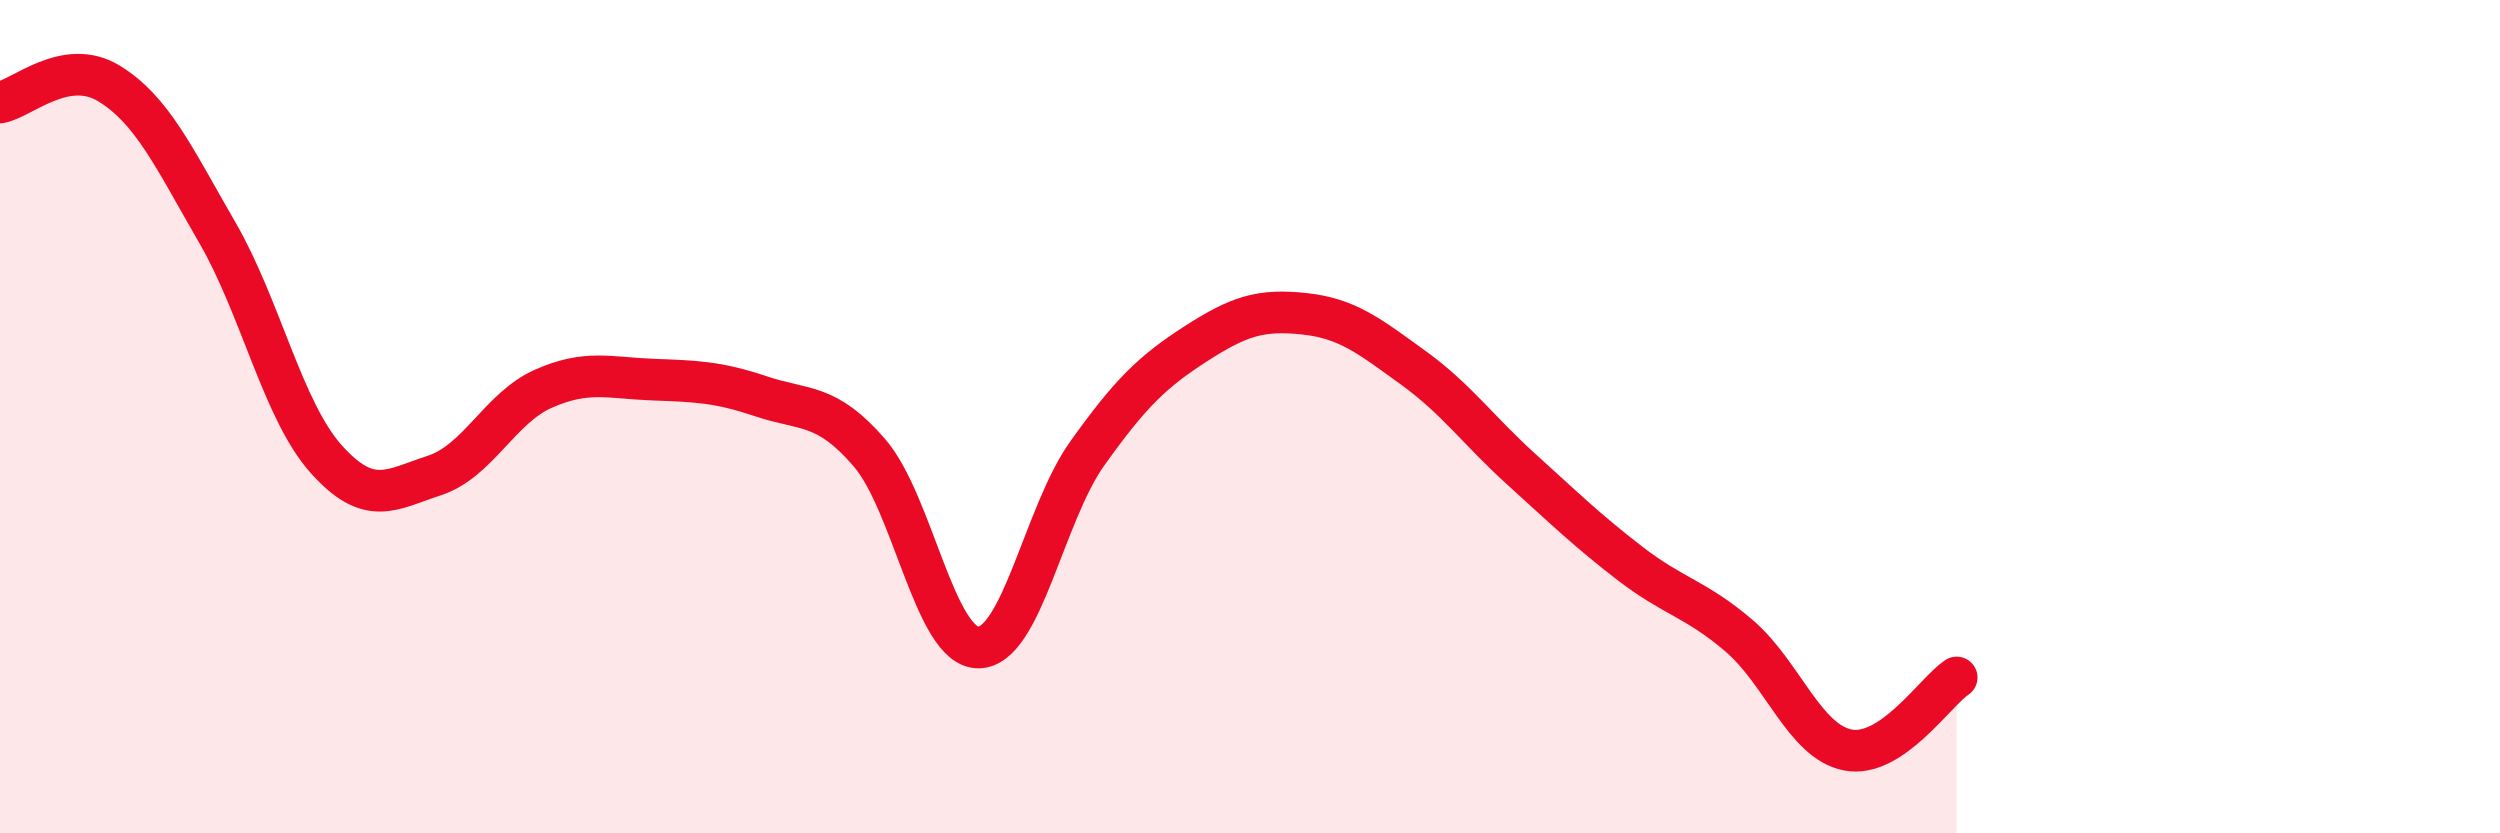
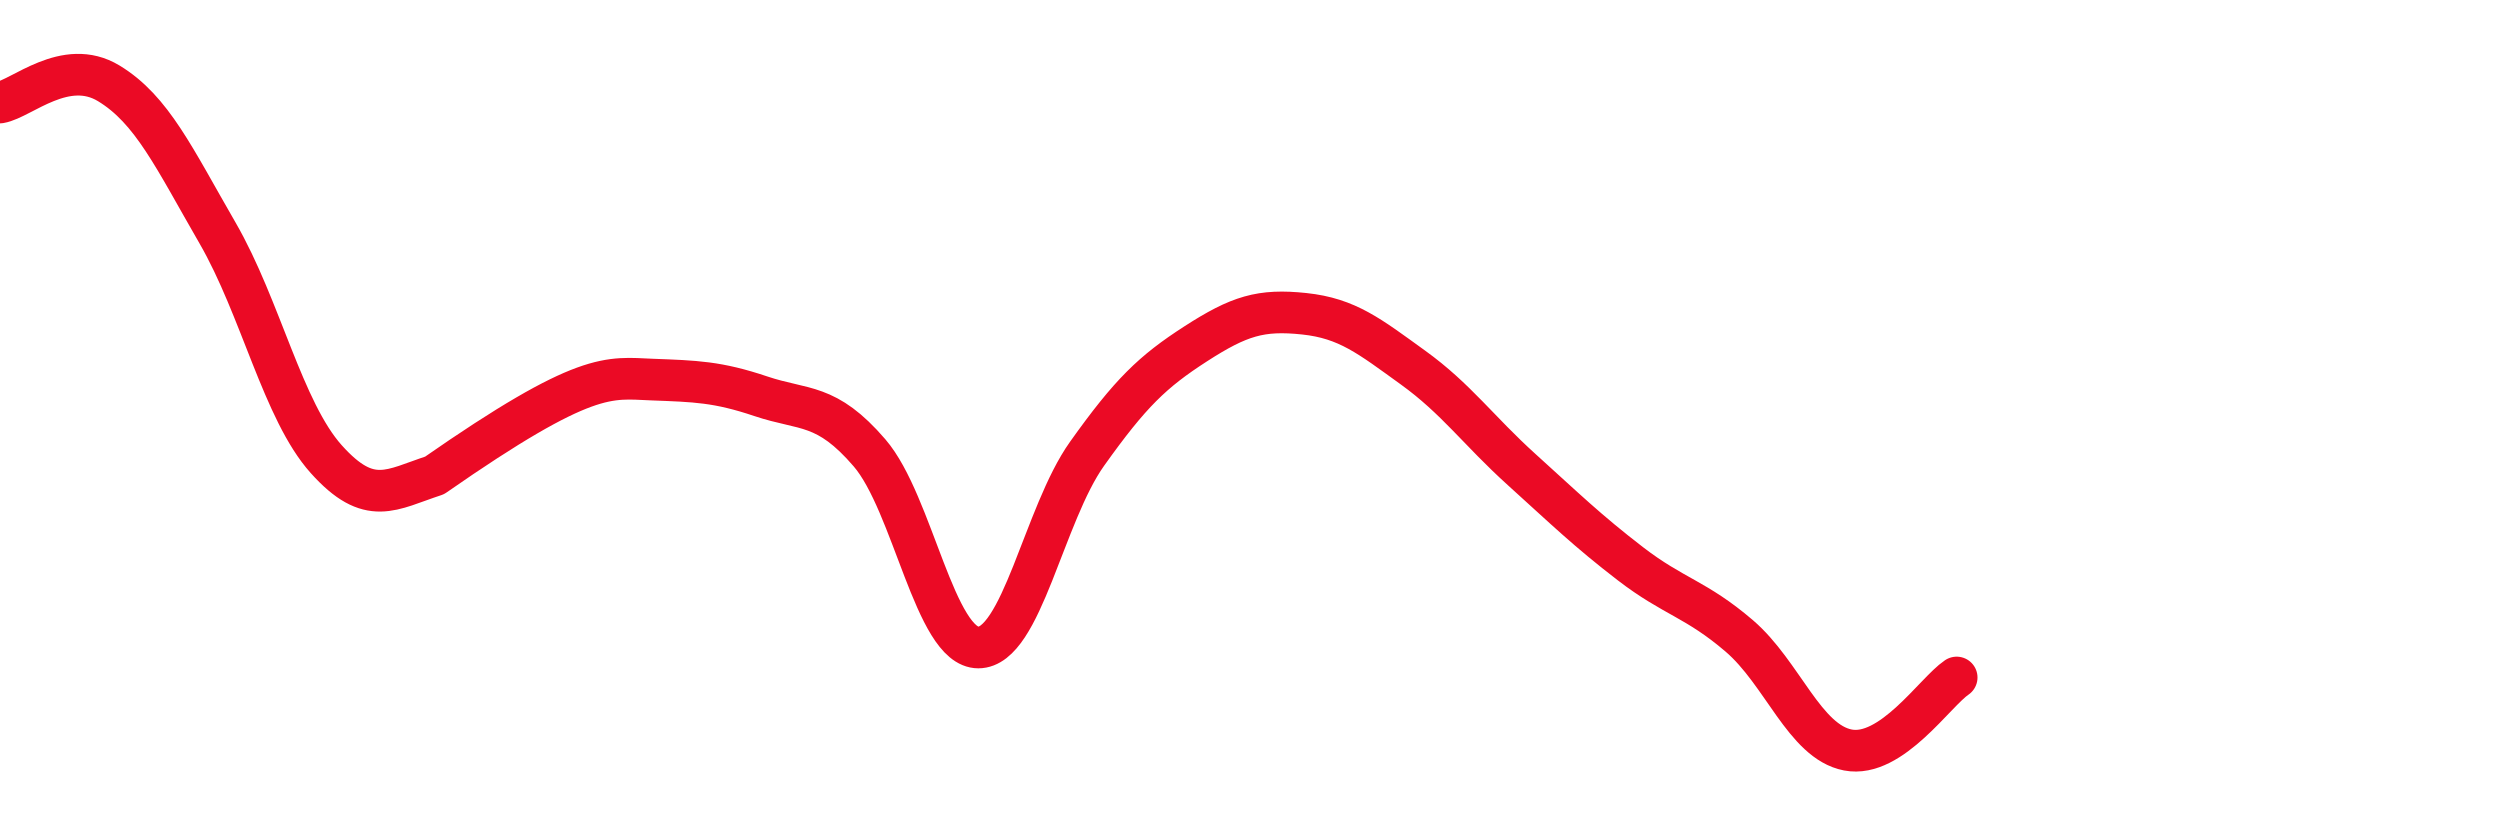
<svg xmlns="http://www.w3.org/2000/svg" width="60" height="20" viewBox="0 0 60 20">
-   <path d="M 0,2.46 C 0.52,2.37 1.57,1.37 2.61,2 C 3.65,2.63 4.18,3.79 5.22,5.59 C 6.26,7.39 6.79,9.86 7.83,11.02 C 8.87,12.18 9.39,11.75 10.43,11.41 C 11.47,11.07 12,9.79 13.04,9.33 C 14.08,8.87 14.61,9.07 15.65,9.11 C 16.69,9.15 17.22,9.16 18.26,9.51 C 19.3,9.86 19.83,9.66 20.87,10.87 C 21.91,12.08 22.44,15.54 23.48,15.54 C 24.52,15.54 25.05,12.35 26.09,10.89 C 27.13,9.43 27.66,8.92 28.7,8.25 C 29.74,7.58 30.26,7.42 31.3,7.53 C 32.34,7.64 32.87,8.07 33.91,8.82 C 34.95,9.57 35.48,10.33 36.52,11.27 C 37.56,12.21 38.09,12.73 39.13,13.53 C 40.17,14.33 40.7,14.37 41.74,15.26 C 42.78,16.15 43.31,17.8 44.35,18 C 45.39,18.2 46.44,16.61 46.96,16.26L46.96 20L0 20Z" fill="#EB0A25" opacity="0.1" stroke-linecap="round" stroke-linejoin="round" />
-   <path d="M 0,2.46 C 0.52,2.37 1.57,1.37 2.61,2 C 3.65,2.63 4.18,3.79 5.22,5.59 C 6.26,7.39 6.79,9.86 7.83,11.02 C 8.87,12.18 9.39,11.75 10.43,11.41 C 11.47,11.07 12,9.79 13.04,9.33 C 14.08,8.87 14.61,9.07 15.65,9.11 C 16.69,9.15 17.22,9.16 18.26,9.51 C 19.3,9.86 19.83,9.66 20.87,10.87 C 21.91,12.08 22.44,15.54 23.48,15.54 C 24.52,15.54 25.05,12.35 26.09,10.89 C 27.13,9.43 27.66,8.92 28.7,8.25 C 29.74,7.58 30.26,7.42 31.3,7.53 C 32.34,7.64 32.87,8.07 33.91,8.82 C 34.95,9.57 35.48,10.33 36.52,11.27 C 37.56,12.21 38.09,12.73 39.13,13.53 C 40.17,14.33 40.7,14.37 41.74,15.26 C 42.78,16.15 43.31,17.8 44.35,18 C 45.39,18.2 46.44,16.61 46.96,16.26" stroke="#EB0A25" stroke-width="1" fill="none" stroke-linecap="round" stroke-linejoin="round" />
+   <path d="M 0,2.46 C 0.52,2.37 1.57,1.37 2.61,2 C 3.65,2.63 4.18,3.79 5.22,5.59 C 6.26,7.39 6.79,9.86 7.83,11.02 C 8.87,12.18 9.39,11.75 10.43,11.41 C 14.08,8.87 14.61,9.07 15.65,9.11 C 16.69,9.15 17.22,9.16 18.26,9.51 C 19.3,9.86 19.83,9.66 20.87,10.87 C 21.91,12.08 22.44,15.54 23.48,15.54 C 24.52,15.54 25.05,12.35 26.09,10.89 C 27.13,9.43 27.66,8.92 28.7,8.25 C 29.74,7.58 30.26,7.42 31.3,7.53 C 32.34,7.64 32.87,8.07 33.91,8.82 C 34.95,9.57 35.48,10.33 36.52,11.27 C 37.56,12.21 38.09,12.73 39.13,13.53 C 40.17,14.33 40.7,14.37 41.74,15.26 C 42.78,16.15 43.31,17.8 44.35,18 C 45.39,18.2 46.44,16.61 46.96,16.26" stroke="#EB0A25" stroke-width="1" fill="none" stroke-linecap="round" stroke-linejoin="round" />
</svg>